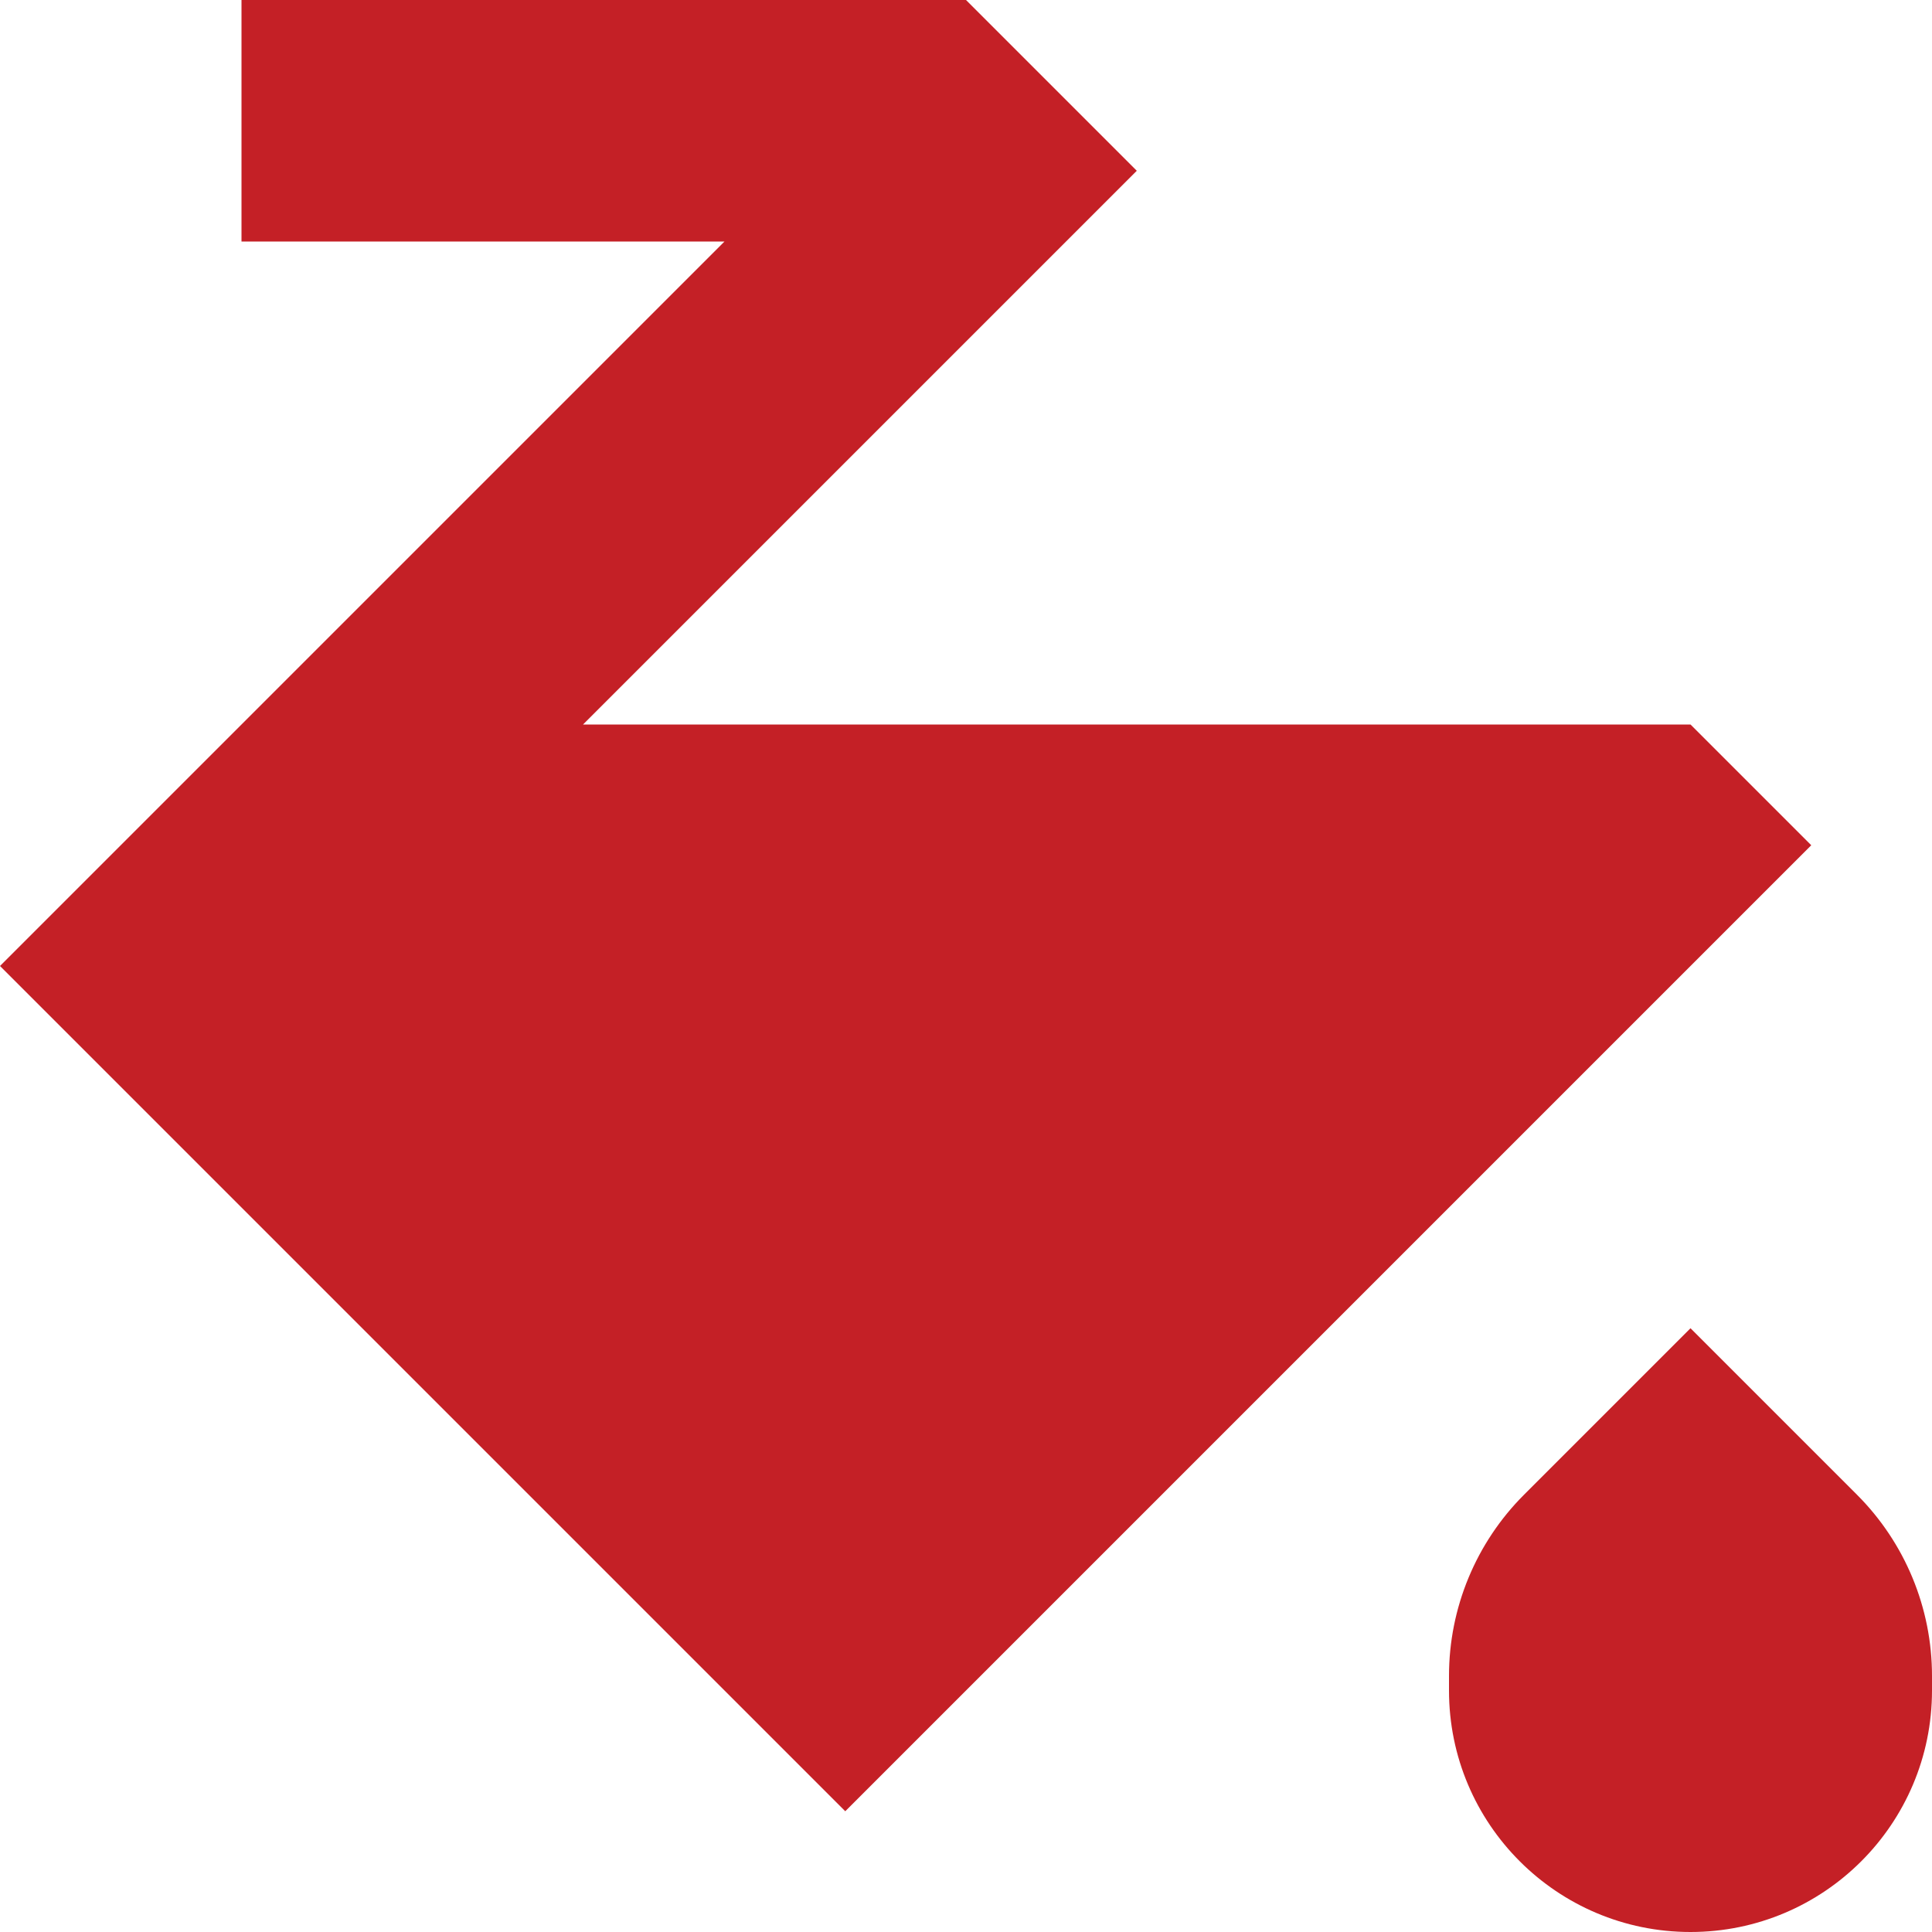
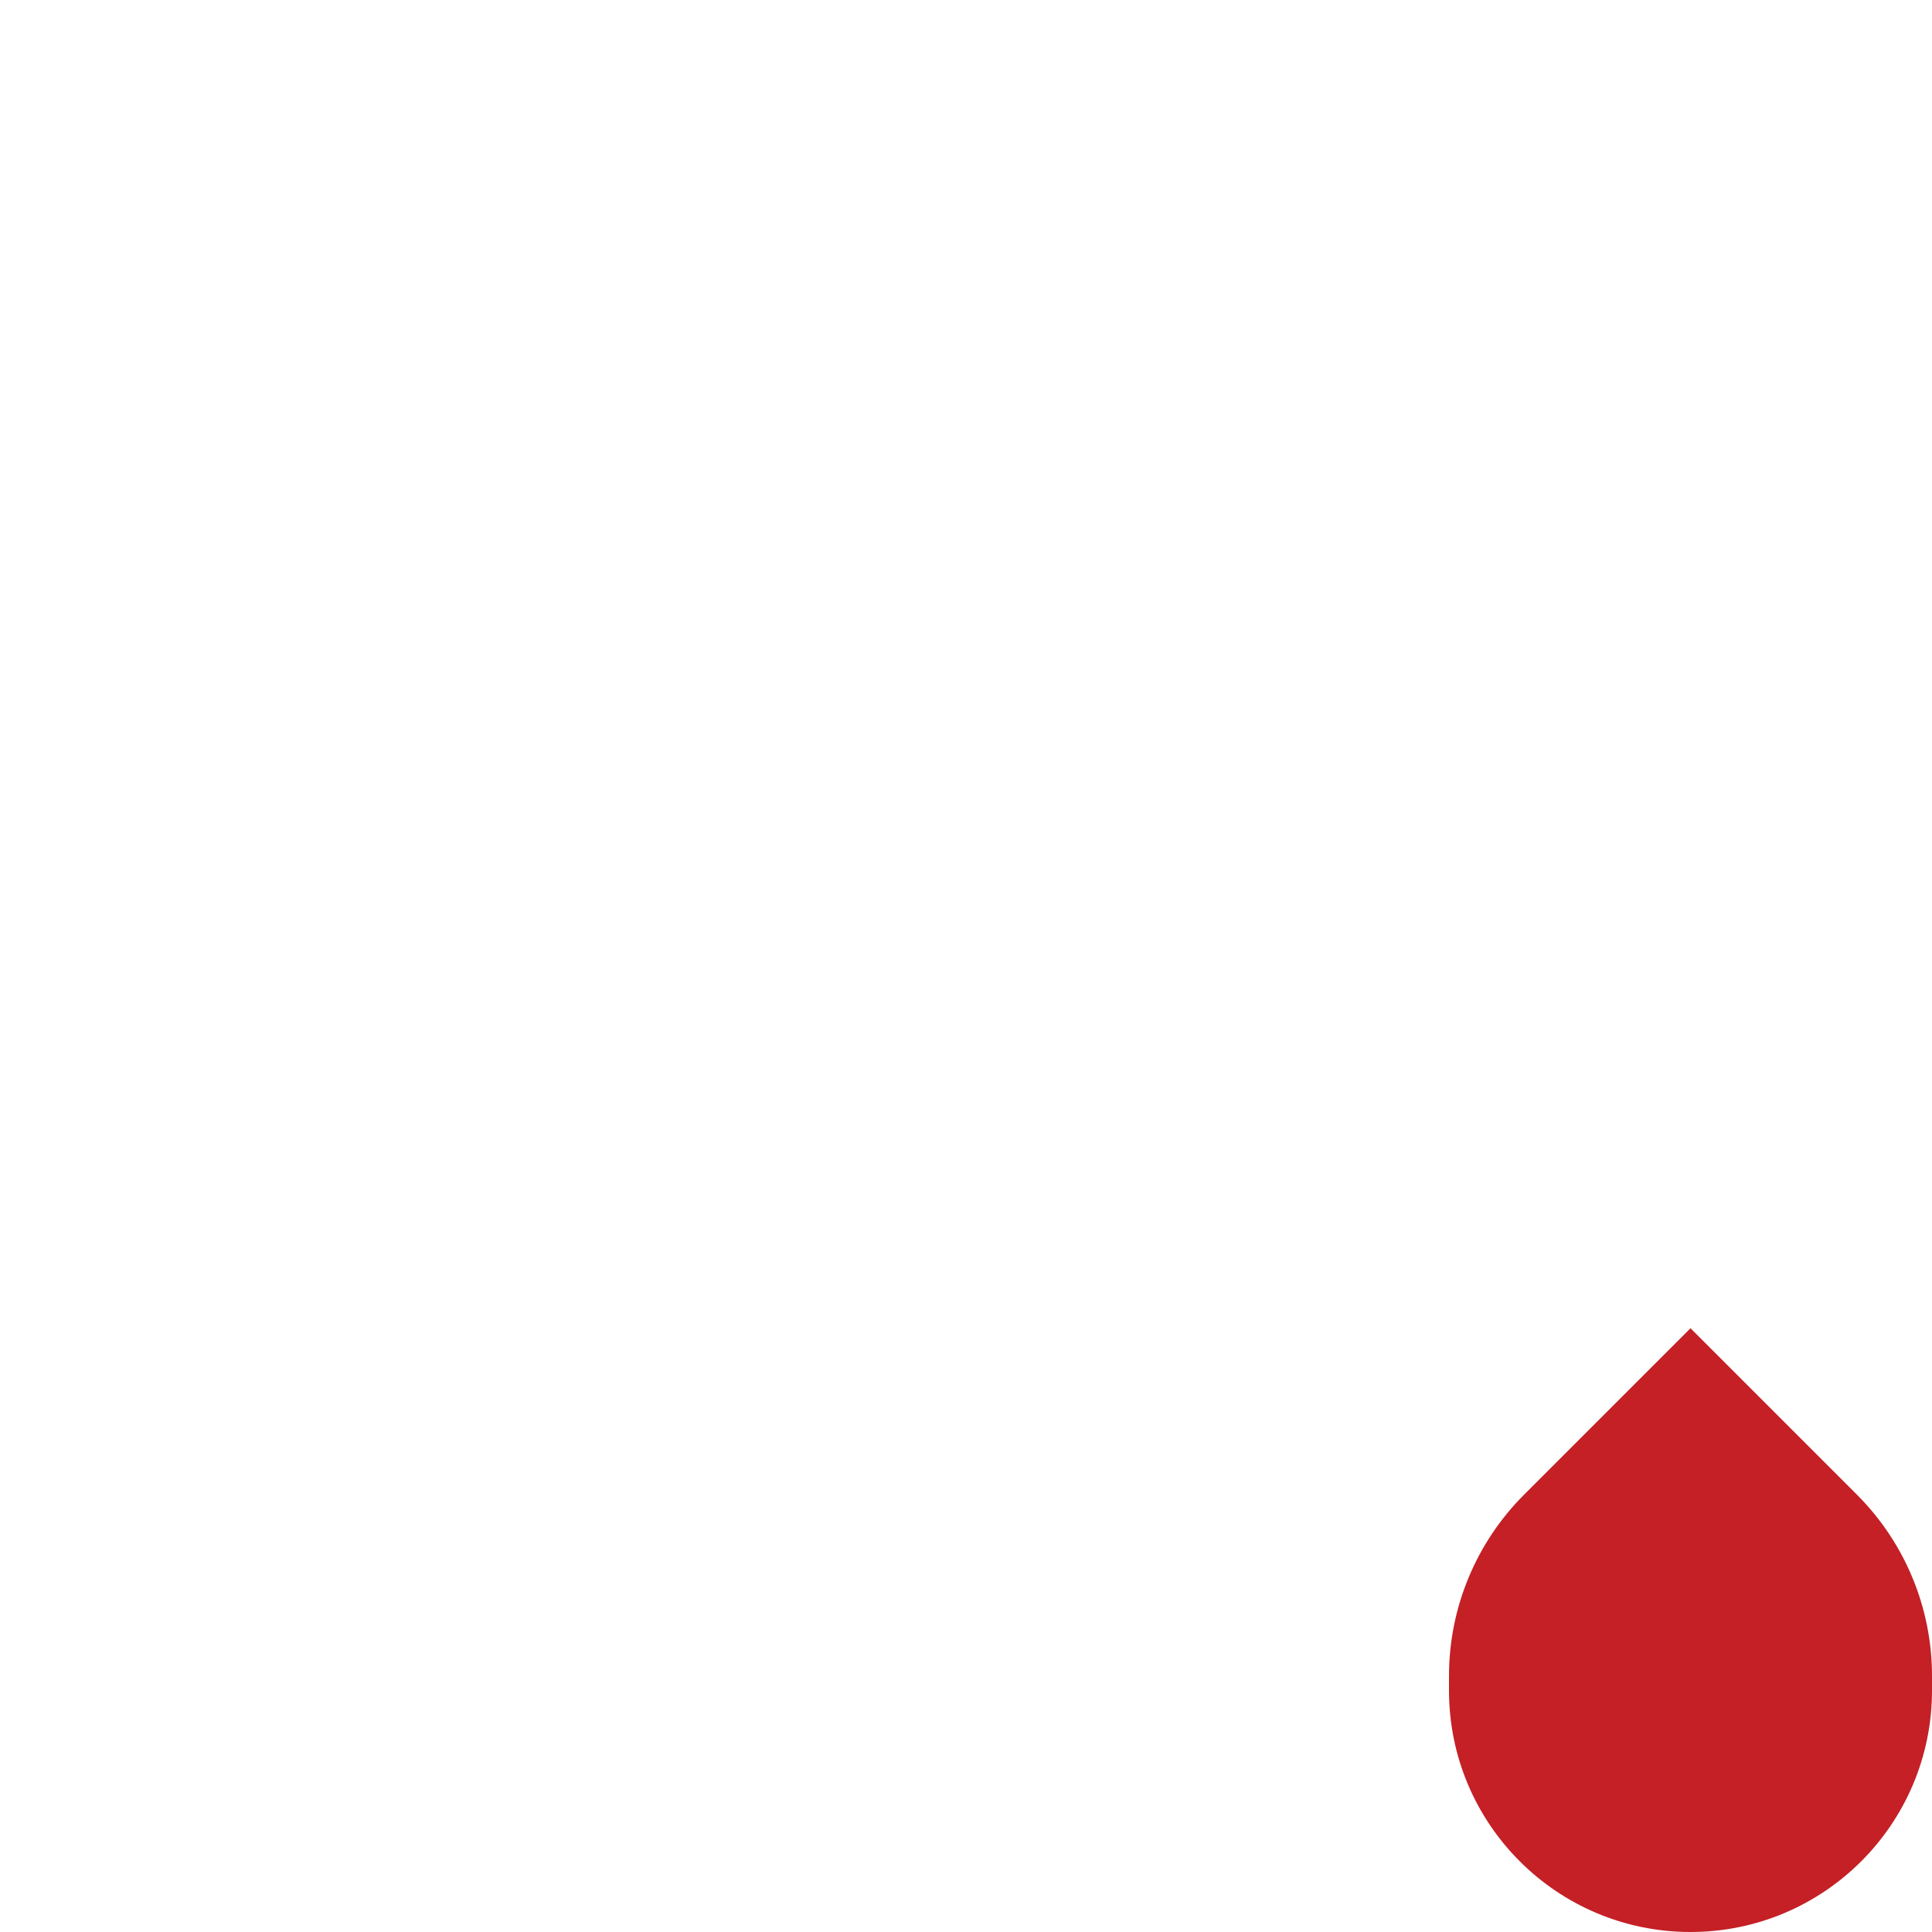
<svg xmlns="http://www.w3.org/2000/svg" width="120" height="120" viewBox="0 0 120 120" fill="none">
  <g clip-path="url(#clip0_181_306)">
-     <path d="M52.5 112.5L0 60L45 15H15V0H60L70.607 10.607L36.213 45H105L112.5 52.5L52.5 112.5Z" fill="#C42026" />
    <path d="M94.66 92.84L105 82.5L115.34 92.84C118.324 95.824 120 99.871 120 104.09V105C120 113.285 113.285 120 105 120C96.716 120 90 113.285 90 105V104.09C90 99.871 91.676 95.824 94.66 92.84Z" fill="#C42026" />
  </g>
  <defs>
    <clipPath id="clip0_181_306">
      <rect width="120" height="120" fill="white" />
    </clipPath>
  </defs>
</svg>